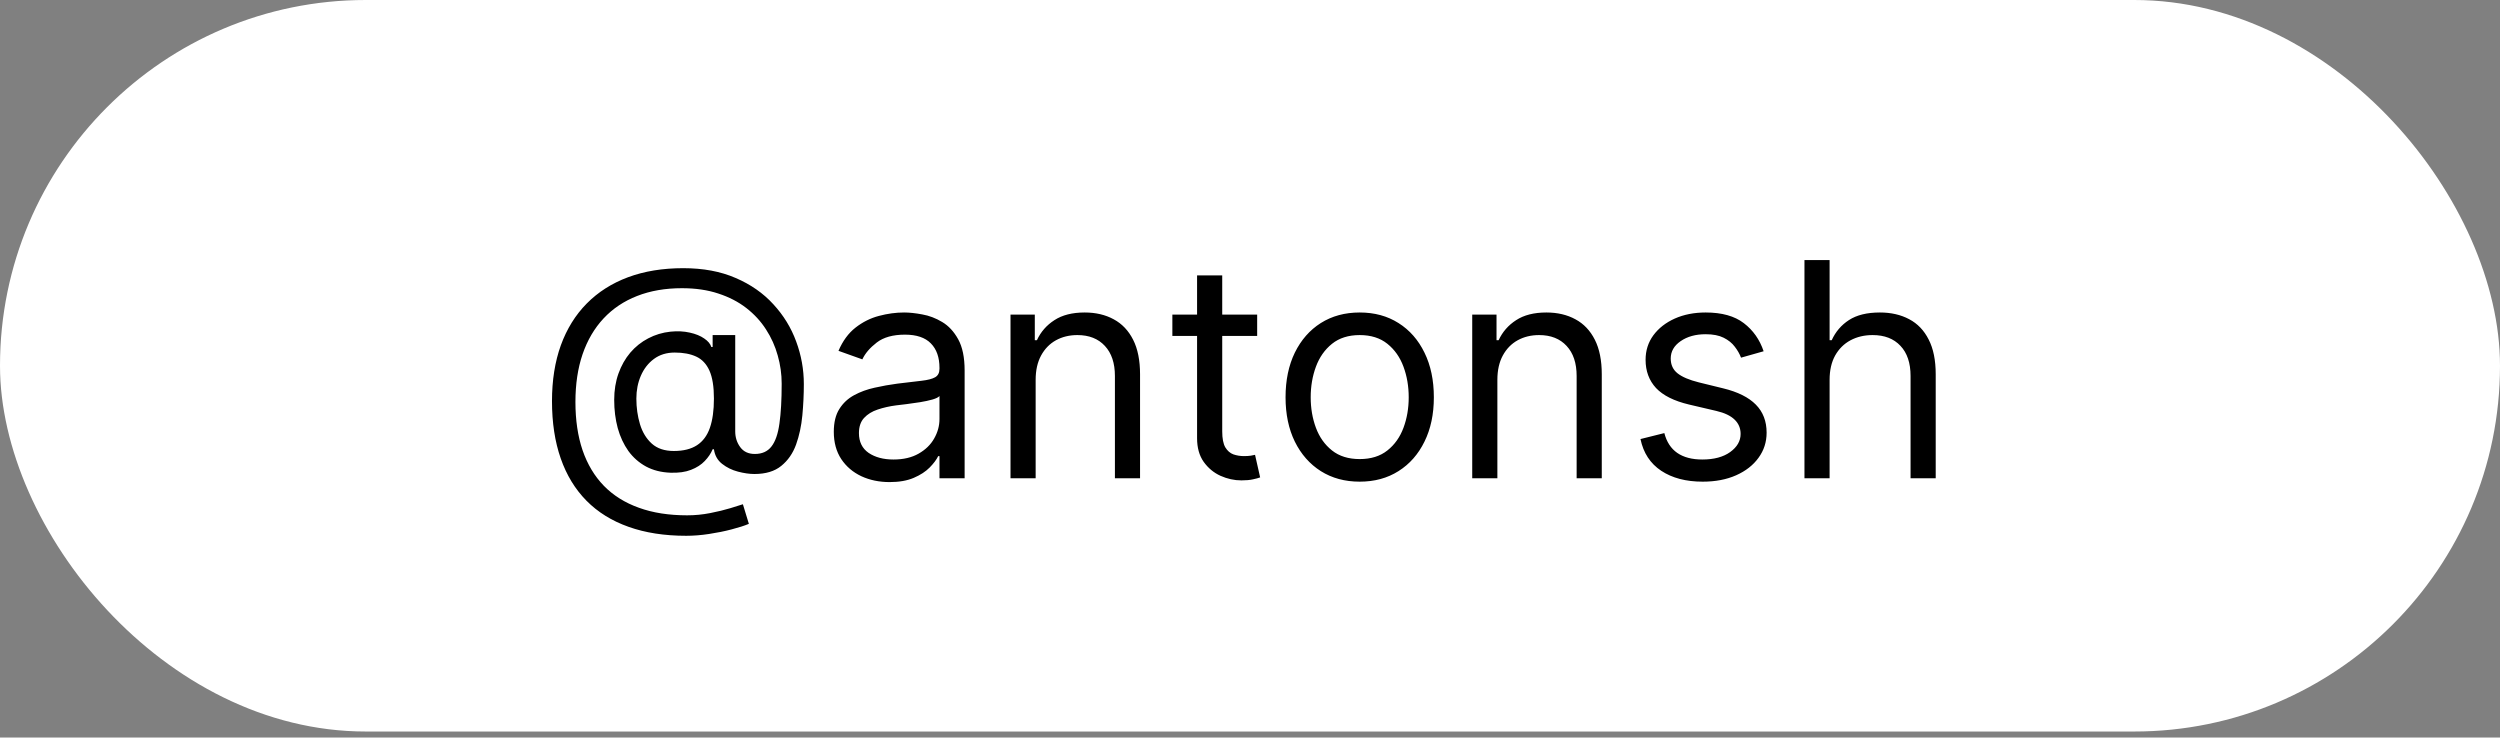
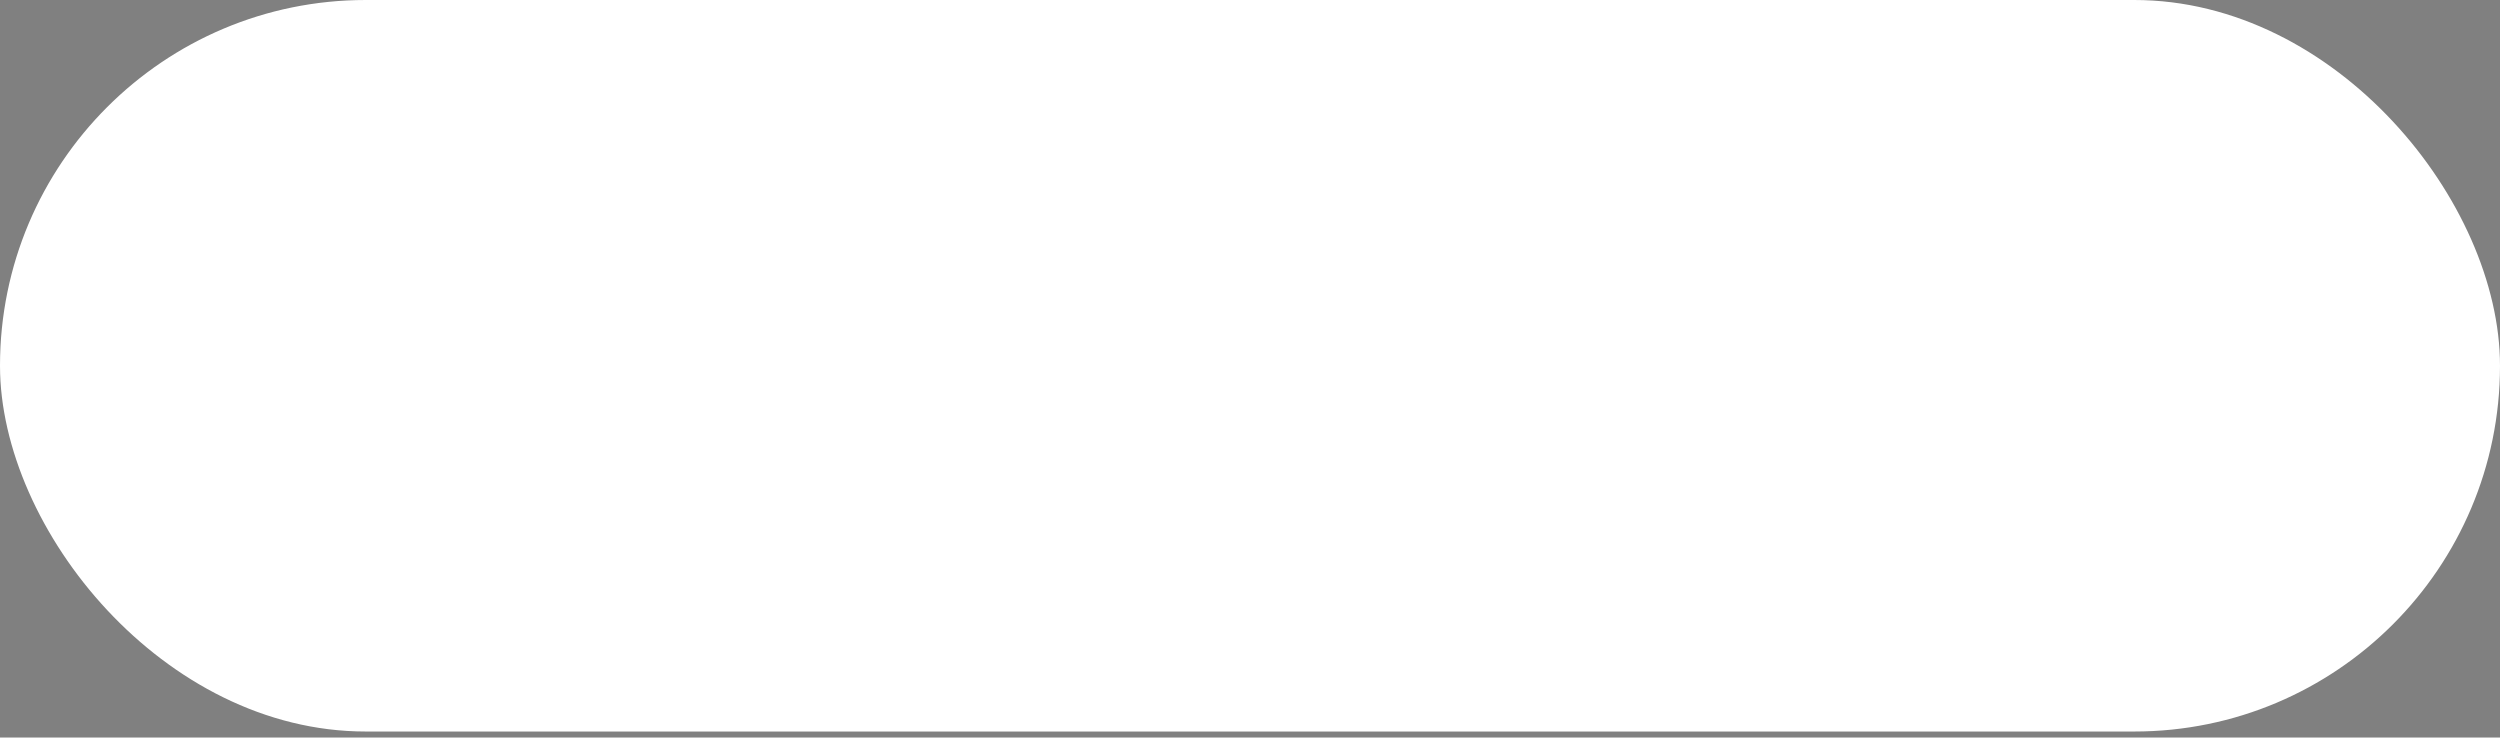
<svg xmlns="http://www.w3.org/2000/svg" width="200" height="59" viewBox="0 0 200 59" fill="none">
  <rect x="0" y="0" width="200" height="59" fill="#808080" stroke="none" />
  <rect width="200" height="58.521" rx="29.261" fill="white" />
-   <path d="M54.898 42.863C53.159 42.863 51.622 42.624 50.287 42.147C48.952 41.675 47.83 40.979 46.92 40.059C46.011 39.138 45.324 38.011 44.858 36.675C44.392 35.34 44.159 33.812 44.159 32.09C44.159 30.425 44.395 28.937 44.867 27.624C45.344 26.312 46.034 25.198 46.938 24.283C47.847 23.363 48.949 22.661 50.244 22.178C51.545 21.695 53.017 21.454 54.659 21.454C56.256 21.454 57.653 21.715 58.852 22.238C60.057 22.755 61.062 23.457 61.869 24.343C62.682 25.224 63.29 26.215 63.693 27.317C64.102 28.42 64.307 29.556 64.307 30.726C64.307 31.55 64.267 32.386 64.188 33.232C64.108 34.079 63.94 34.857 63.685 35.567C63.429 36.272 63.034 36.84 62.5 37.272C61.972 37.704 61.256 37.92 60.352 37.92C59.955 37.92 59.517 37.857 59.04 37.732C58.562 37.607 58.139 37.4 57.77 37.11C57.401 36.82 57.182 36.431 57.114 35.942H57.011C56.875 36.272 56.665 36.584 56.381 36.88C56.102 37.175 55.736 37.411 55.281 37.587C54.832 37.763 54.284 37.84 53.636 37.817C52.898 37.789 52.247 37.624 51.685 37.323C51.122 37.016 50.651 36.601 50.27 36.079C49.895 35.55 49.611 34.94 49.418 34.246C49.23 33.547 49.136 32.795 49.136 31.988C49.136 31.221 49.25 30.519 49.477 29.883C49.705 29.246 50.02 28.689 50.423 28.212C50.832 27.735 51.31 27.354 51.855 27.07C52.406 26.78 53 26.601 53.636 26.533C54.205 26.476 54.722 26.502 55.188 26.61C55.653 26.712 56.037 26.869 56.338 27.079C56.639 27.283 56.83 27.511 56.909 27.761H57.011V26.806H58.818V34.511C58.818 34.988 58.952 35.408 59.219 35.772C59.486 36.136 59.875 36.317 60.386 36.317C60.966 36.317 61.409 36.118 61.716 35.721C62.028 35.323 62.242 34.709 62.355 33.88C62.474 33.05 62.534 31.988 62.534 30.692C62.534 29.931 62.429 29.181 62.219 28.442C62.014 27.698 61.702 27.002 61.281 26.354C60.867 25.707 60.341 25.136 59.705 24.641C59.068 24.147 58.321 23.761 57.463 23.482C56.611 23.198 55.642 23.056 54.557 23.056C53.222 23.056 52.026 23.263 50.969 23.678C49.918 24.087 49.023 24.687 48.284 25.476C47.551 26.261 46.992 27.215 46.605 28.34C46.224 29.459 46.034 30.732 46.034 32.158C46.034 33.607 46.224 34.894 46.605 36.019C46.992 37.144 47.56 38.093 48.31 38.866C49.065 39.638 50 40.224 51.114 40.621C52.227 41.025 53.511 41.226 54.966 41.226C55.591 41.226 56.207 41.167 56.815 41.047C57.423 40.928 57.96 40.797 58.426 40.655C58.892 40.513 59.227 40.408 59.432 40.34L59.909 41.908C59.557 42.056 59.097 42.204 58.528 42.351C57.966 42.499 57.364 42.621 56.722 42.718C56.085 42.815 55.477 42.863 54.898 42.863ZM53.909 36.079C54.67 36.079 55.287 35.925 55.758 35.618C56.23 35.312 56.574 34.849 56.79 34.229C57.006 33.61 57.114 32.829 57.114 31.886C57.114 30.931 56.994 30.187 56.756 29.653C56.517 29.119 56.165 28.744 55.699 28.528C55.233 28.312 54.659 28.204 53.977 28.204C53.33 28.204 52.776 28.374 52.315 28.715C51.861 29.05 51.511 29.499 51.267 30.062C51.028 30.619 50.909 31.226 50.909 31.886C50.909 32.613 51.006 33.297 51.199 33.94C51.392 34.576 51.707 35.093 52.145 35.491C52.582 35.883 53.17 36.079 53.909 36.079ZM71.17 38.567C70.34 38.567 69.587 38.411 68.911 38.099C68.235 37.78 67.698 37.323 67.3 36.726C66.903 36.124 66.704 35.397 66.704 34.545C66.704 33.795 66.852 33.187 67.147 32.721C67.442 32.249 67.837 31.88 68.332 31.613C68.826 31.346 69.371 31.147 69.968 31.016C70.57 30.88 71.175 30.772 71.783 30.692C72.579 30.59 73.224 30.513 73.718 30.462C74.218 30.405 74.582 30.312 74.809 30.181C75.042 30.05 75.158 29.823 75.158 29.499V29.431C75.158 28.59 74.928 27.937 74.468 27.471C74.013 27.005 73.323 26.772 72.397 26.772C71.437 26.772 70.684 26.982 70.138 27.403C69.593 27.823 69.21 28.272 68.988 28.749L67.079 28.067C67.42 27.272 67.874 26.653 68.442 26.209C69.016 25.761 69.641 25.448 70.317 25.272C70.999 25.09 71.67 24.999 72.329 24.999C72.749 24.999 73.232 25.05 73.778 25.153C74.329 25.249 74.86 25.451 75.371 25.758C75.888 26.064 76.317 26.528 76.658 27.147C76.999 27.766 77.17 28.596 77.17 29.636V38.261H75.158V36.488H75.056C74.92 36.772 74.692 37.076 74.374 37.4C74.056 37.724 73.633 37.999 73.104 38.226C72.576 38.454 71.931 38.567 71.17 38.567ZM71.477 36.761C72.272 36.761 72.942 36.604 73.488 36.292C74.039 35.979 74.454 35.576 74.732 35.082C75.016 34.587 75.158 34.067 75.158 33.522V31.681C75.073 31.783 74.886 31.877 74.596 31.962C74.312 32.042 73.982 32.113 73.607 32.175C73.238 32.232 72.877 32.283 72.525 32.329C72.178 32.368 71.897 32.403 71.681 32.431C71.158 32.499 70.67 32.61 70.215 32.763C69.766 32.911 69.403 33.136 69.124 33.437C68.852 33.732 68.715 34.136 68.715 34.647C68.715 35.346 68.974 35.874 69.491 36.232C70.013 36.584 70.675 36.761 71.477 36.761ZM82.852 30.386V38.261H80.841V25.17H82.784V27.215H82.954C83.261 26.55 83.727 26.016 84.352 25.613C84.977 25.204 85.784 24.999 86.773 24.999C87.659 24.999 88.435 25.181 89.099 25.545C89.764 25.903 90.281 26.448 90.651 27.181C91.02 27.908 91.204 28.829 91.204 29.942V38.261H89.193V30.079C89.193 29.05 88.926 28.249 88.392 27.675C87.858 27.096 87.125 26.806 86.193 26.806C85.551 26.806 84.977 26.945 84.472 27.224C83.972 27.502 83.577 27.908 83.287 28.442C82.997 28.976 82.852 29.624 82.852 30.386ZM100.573 25.17V26.874H93.789V25.17H100.573ZM95.766 22.033H97.778V34.511C97.778 35.079 97.86 35.505 98.025 35.789C98.195 36.067 98.411 36.255 98.673 36.351C98.94 36.442 99.221 36.488 99.516 36.488C99.738 36.488 99.92 36.476 100.062 36.454C100.204 36.425 100.317 36.403 100.403 36.386L100.812 38.192C100.675 38.243 100.485 38.295 100.241 38.346C99.996 38.403 99.687 38.431 99.312 38.431C98.744 38.431 98.187 38.309 97.641 38.065C97.102 37.82 96.653 37.448 96.295 36.948C95.942 36.448 95.766 35.817 95.766 35.056V22.033ZM108.776 38.533C107.594 38.533 106.558 38.252 105.665 37.69C104.779 37.127 104.086 36.34 103.586 35.329C103.092 34.317 102.844 33.136 102.844 31.783C102.844 30.42 103.092 29.229 103.586 28.212C104.086 27.195 104.779 26.405 105.665 25.843C106.558 25.28 107.594 24.999 108.776 24.999C109.958 24.999 110.992 25.28 111.879 25.843C112.771 26.405 113.464 27.195 113.958 28.212C114.458 29.229 114.708 30.42 114.708 31.783C114.708 33.136 114.458 34.317 113.958 35.329C113.464 36.34 112.771 37.127 111.879 37.69C110.992 38.252 109.958 38.533 108.776 38.533ZM108.776 36.726C109.674 36.726 110.413 36.496 110.992 36.036C111.572 35.576 112.001 34.971 112.279 34.221C112.558 33.471 112.697 32.658 112.697 31.783C112.697 30.908 112.558 30.093 112.279 29.337C112.001 28.582 111.572 27.971 110.992 27.505C110.413 27.039 109.674 26.806 108.776 26.806C107.879 26.806 107.14 27.039 106.56 27.505C105.981 27.971 105.552 28.582 105.273 29.337C104.995 30.093 104.856 30.908 104.856 31.783C104.856 32.658 104.995 33.471 105.273 34.221C105.552 34.971 105.981 35.576 106.56 36.036C107.14 36.496 107.879 36.726 108.776 36.726ZM119.79 30.386V38.261H117.778V25.17H119.722V27.215H119.892C120.199 26.55 120.665 26.016 121.29 25.613C121.915 25.204 122.722 24.999 123.71 24.999C124.597 24.999 125.372 25.181 126.037 25.545C126.702 25.903 127.219 26.448 127.588 27.181C127.957 27.908 128.142 28.829 128.142 29.942V38.261H126.131V30.079C126.131 29.05 125.864 28.249 125.33 27.675C124.795 27.096 124.063 26.806 123.131 26.806C122.489 26.806 121.915 26.945 121.409 27.224C120.909 27.502 120.514 27.908 120.224 28.442C119.935 28.976 119.79 29.624 119.79 30.386ZM141.09 28.101L139.283 28.613C139.17 28.312 139.002 28.019 138.781 27.735C138.565 27.445 138.269 27.207 137.894 27.019C137.519 26.832 137.039 26.738 136.454 26.738C135.653 26.738 134.985 26.922 134.451 27.292C133.923 27.655 133.658 28.119 133.658 28.681C133.658 29.181 133.84 29.576 134.204 29.866C134.567 30.155 135.136 30.397 135.908 30.59L137.852 31.067C139.022 31.351 139.894 31.786 140.468 32.371C141.042 32.951 141.329 33.698 141.329 34.613C141.329 35.363 141.113 36.033 140.681 36.624C140.255 37.215 139.658 37.681 138.891 38.022C138.124 38.363 137.232 38.533 136.215 38.533C134.88 38.533 133.775 38.243 132.9 37.664C132.025 37.084 131.471 36.238 131.238 35.124L133.147 34.647C133.329 35.351 133.673 35.88 134.178 36.232C134.69 36.584 135.357 36.761 136.181 36.761C137.119 36.761 137.863 36.562 138.414 36.164C138.971 35.761 139.249 35.278 139.249 34.715C139.249 34.261 139.09 33.88 138.772 33.573C138.454 33.261 137.965 33.028 137.306 32.874L135.124 32.363C133.925 32.079 133.045 31.638 132.482 31.042C131.925 30.439 131.647 29.687 131.647 28.783C131.647 28.045 131.854 27.391 132.269 26.823C132.69 26.255 133.261 25.809 133.982 25.485C134.71 25.161 135.533 24.999 136.454 24.999C137.749 24.999 138.766 25.283 139.505 25.851C140.249 26.42 140.778 27.17 141.09 28.101ZM146.368 30.386V38.261H144.357V20.806H146.368V27.215H146.538C146.845 26.539 147.305 26.002 147.919 25.604C148.538 25.201 149.362 24.999 150.391 24.999C151.283 24.999 152.064 25.178 152.734 25.536C153.405 25.888 153.925 26.431 154.294 27.164C154.669 27.891 154.857 28.817 154.857 29.942V38.261H152.845V30.079C152.845 29.039 152.575 28.235 152.036 27.667C151.501 27.093 150.76 26.806 149.811 26.806C149.152 26.806 148.561 26.945 148.038 27.224C147.521 27.502 147.112 27.908 146.811 28.442C146.516 28.976 146.368 29.624 146.368 30.386Z" fill="black" />
</svg>